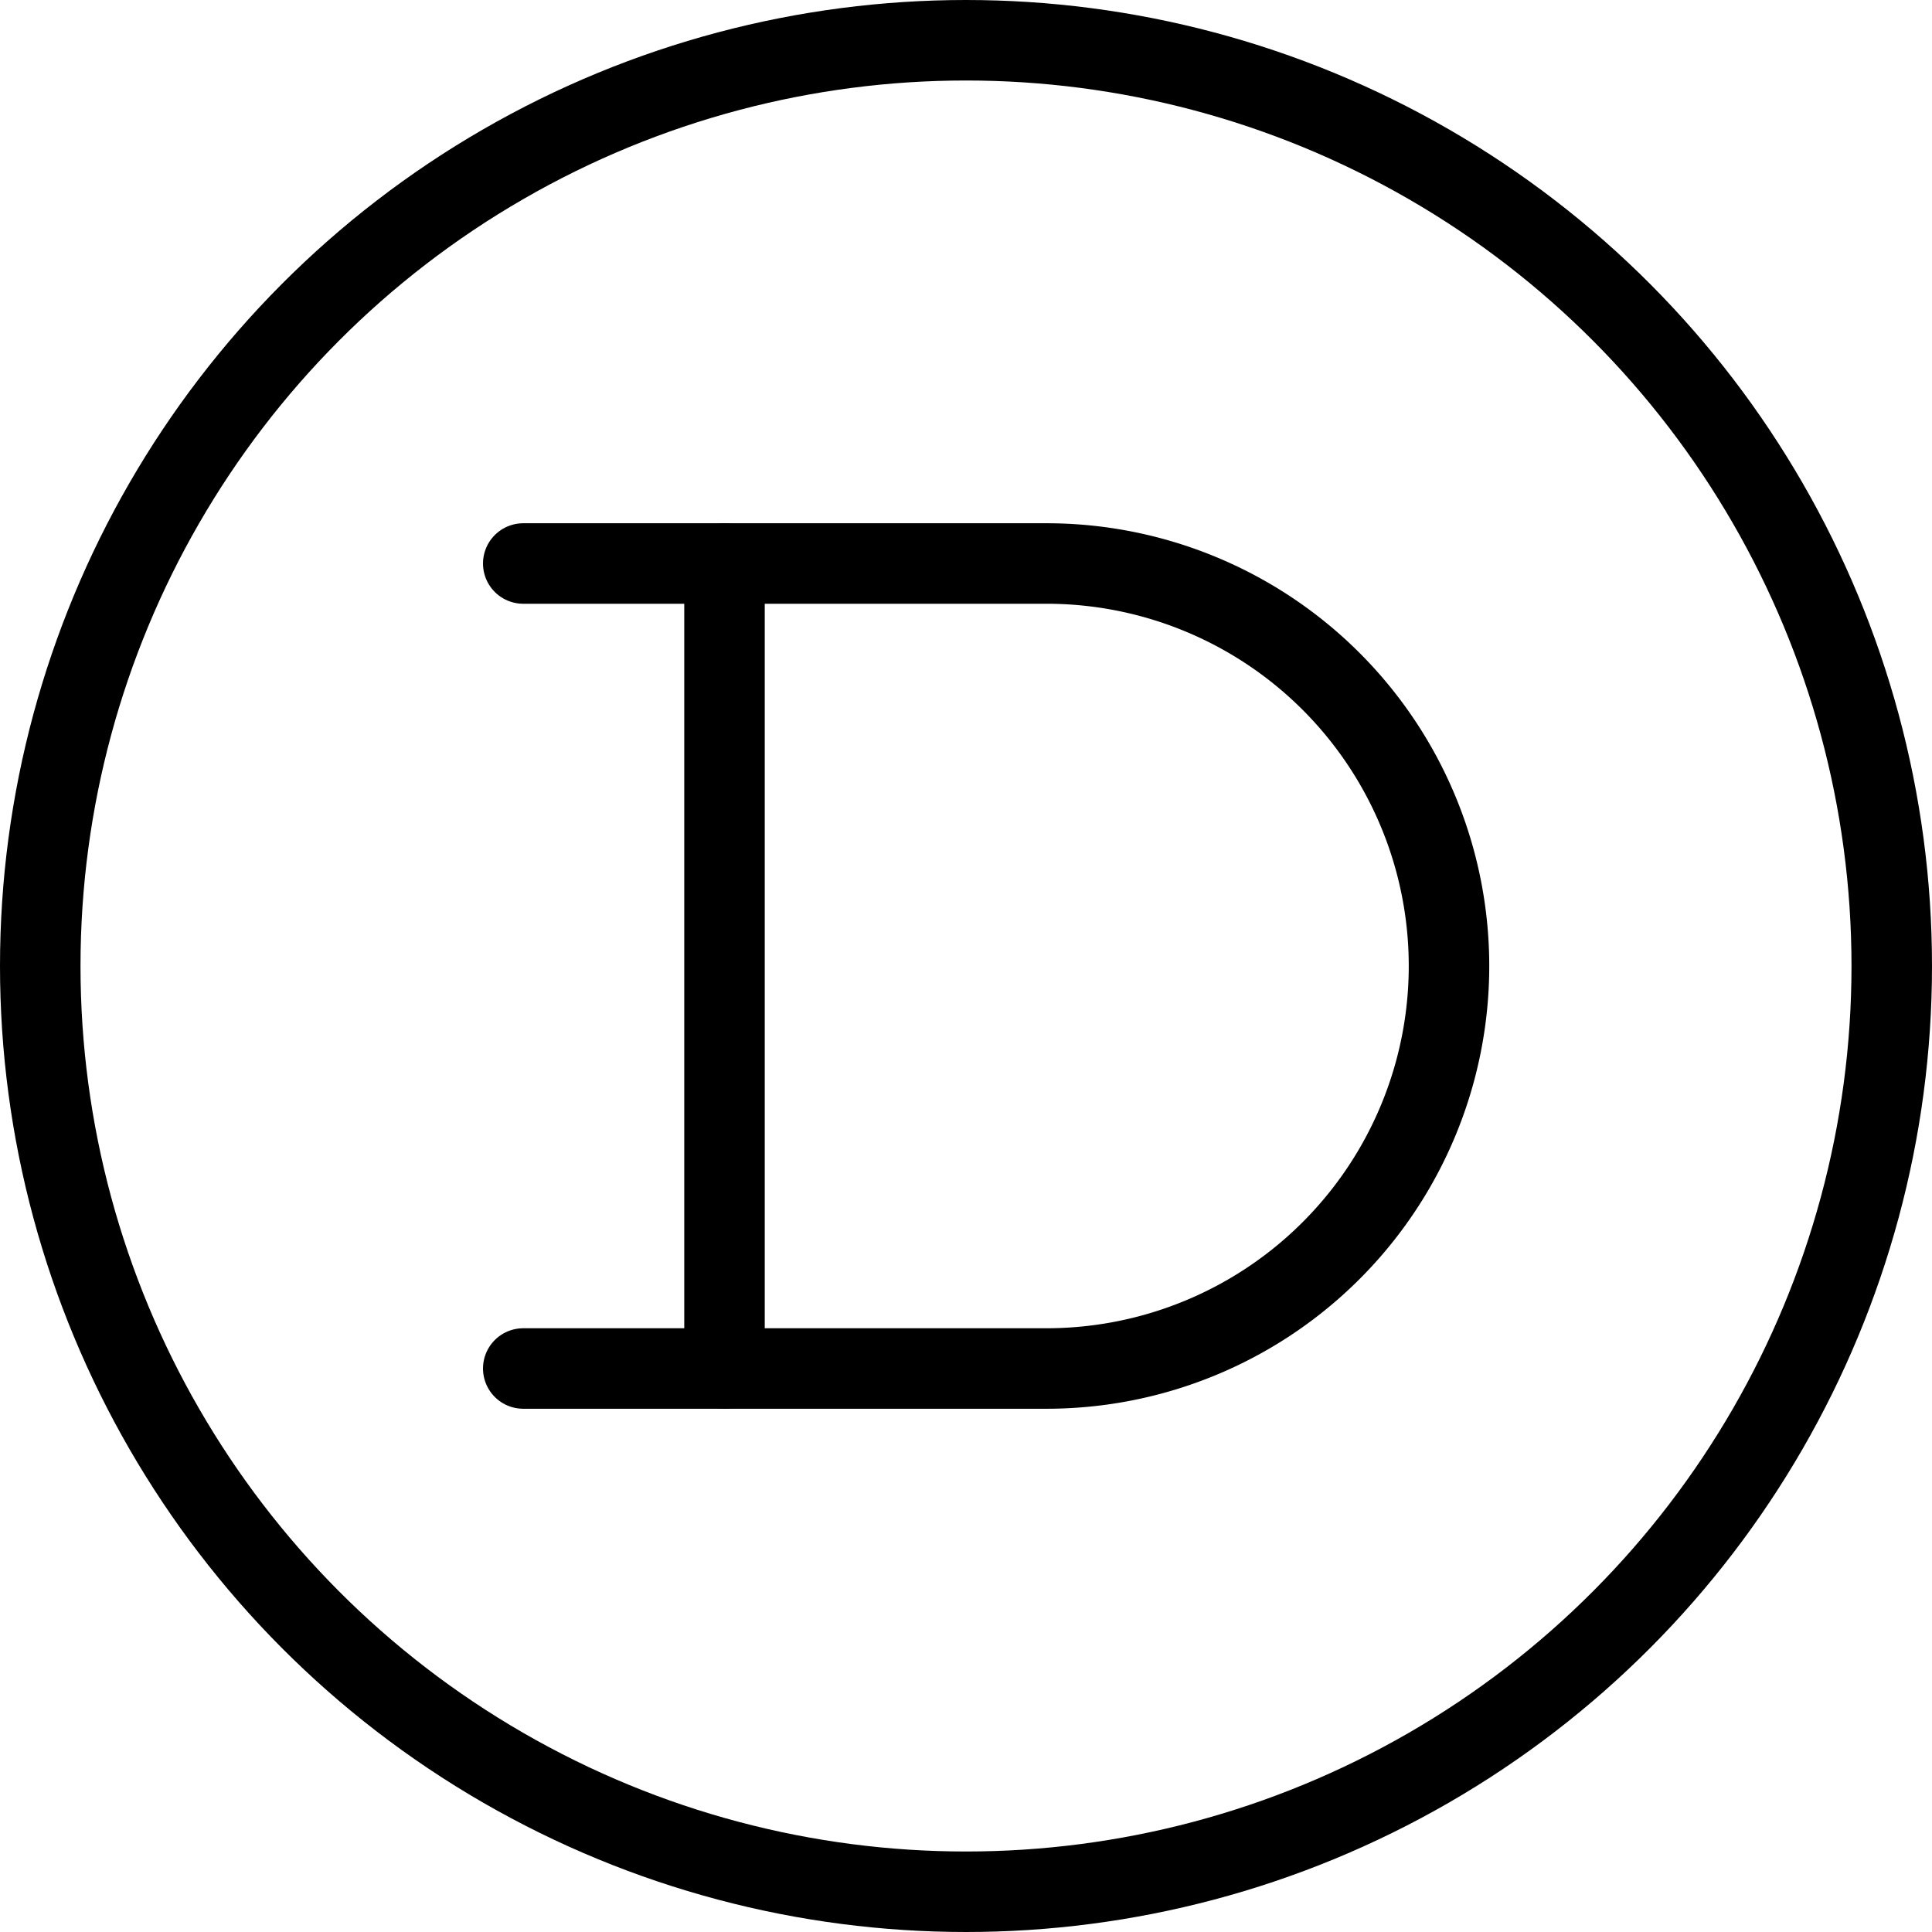
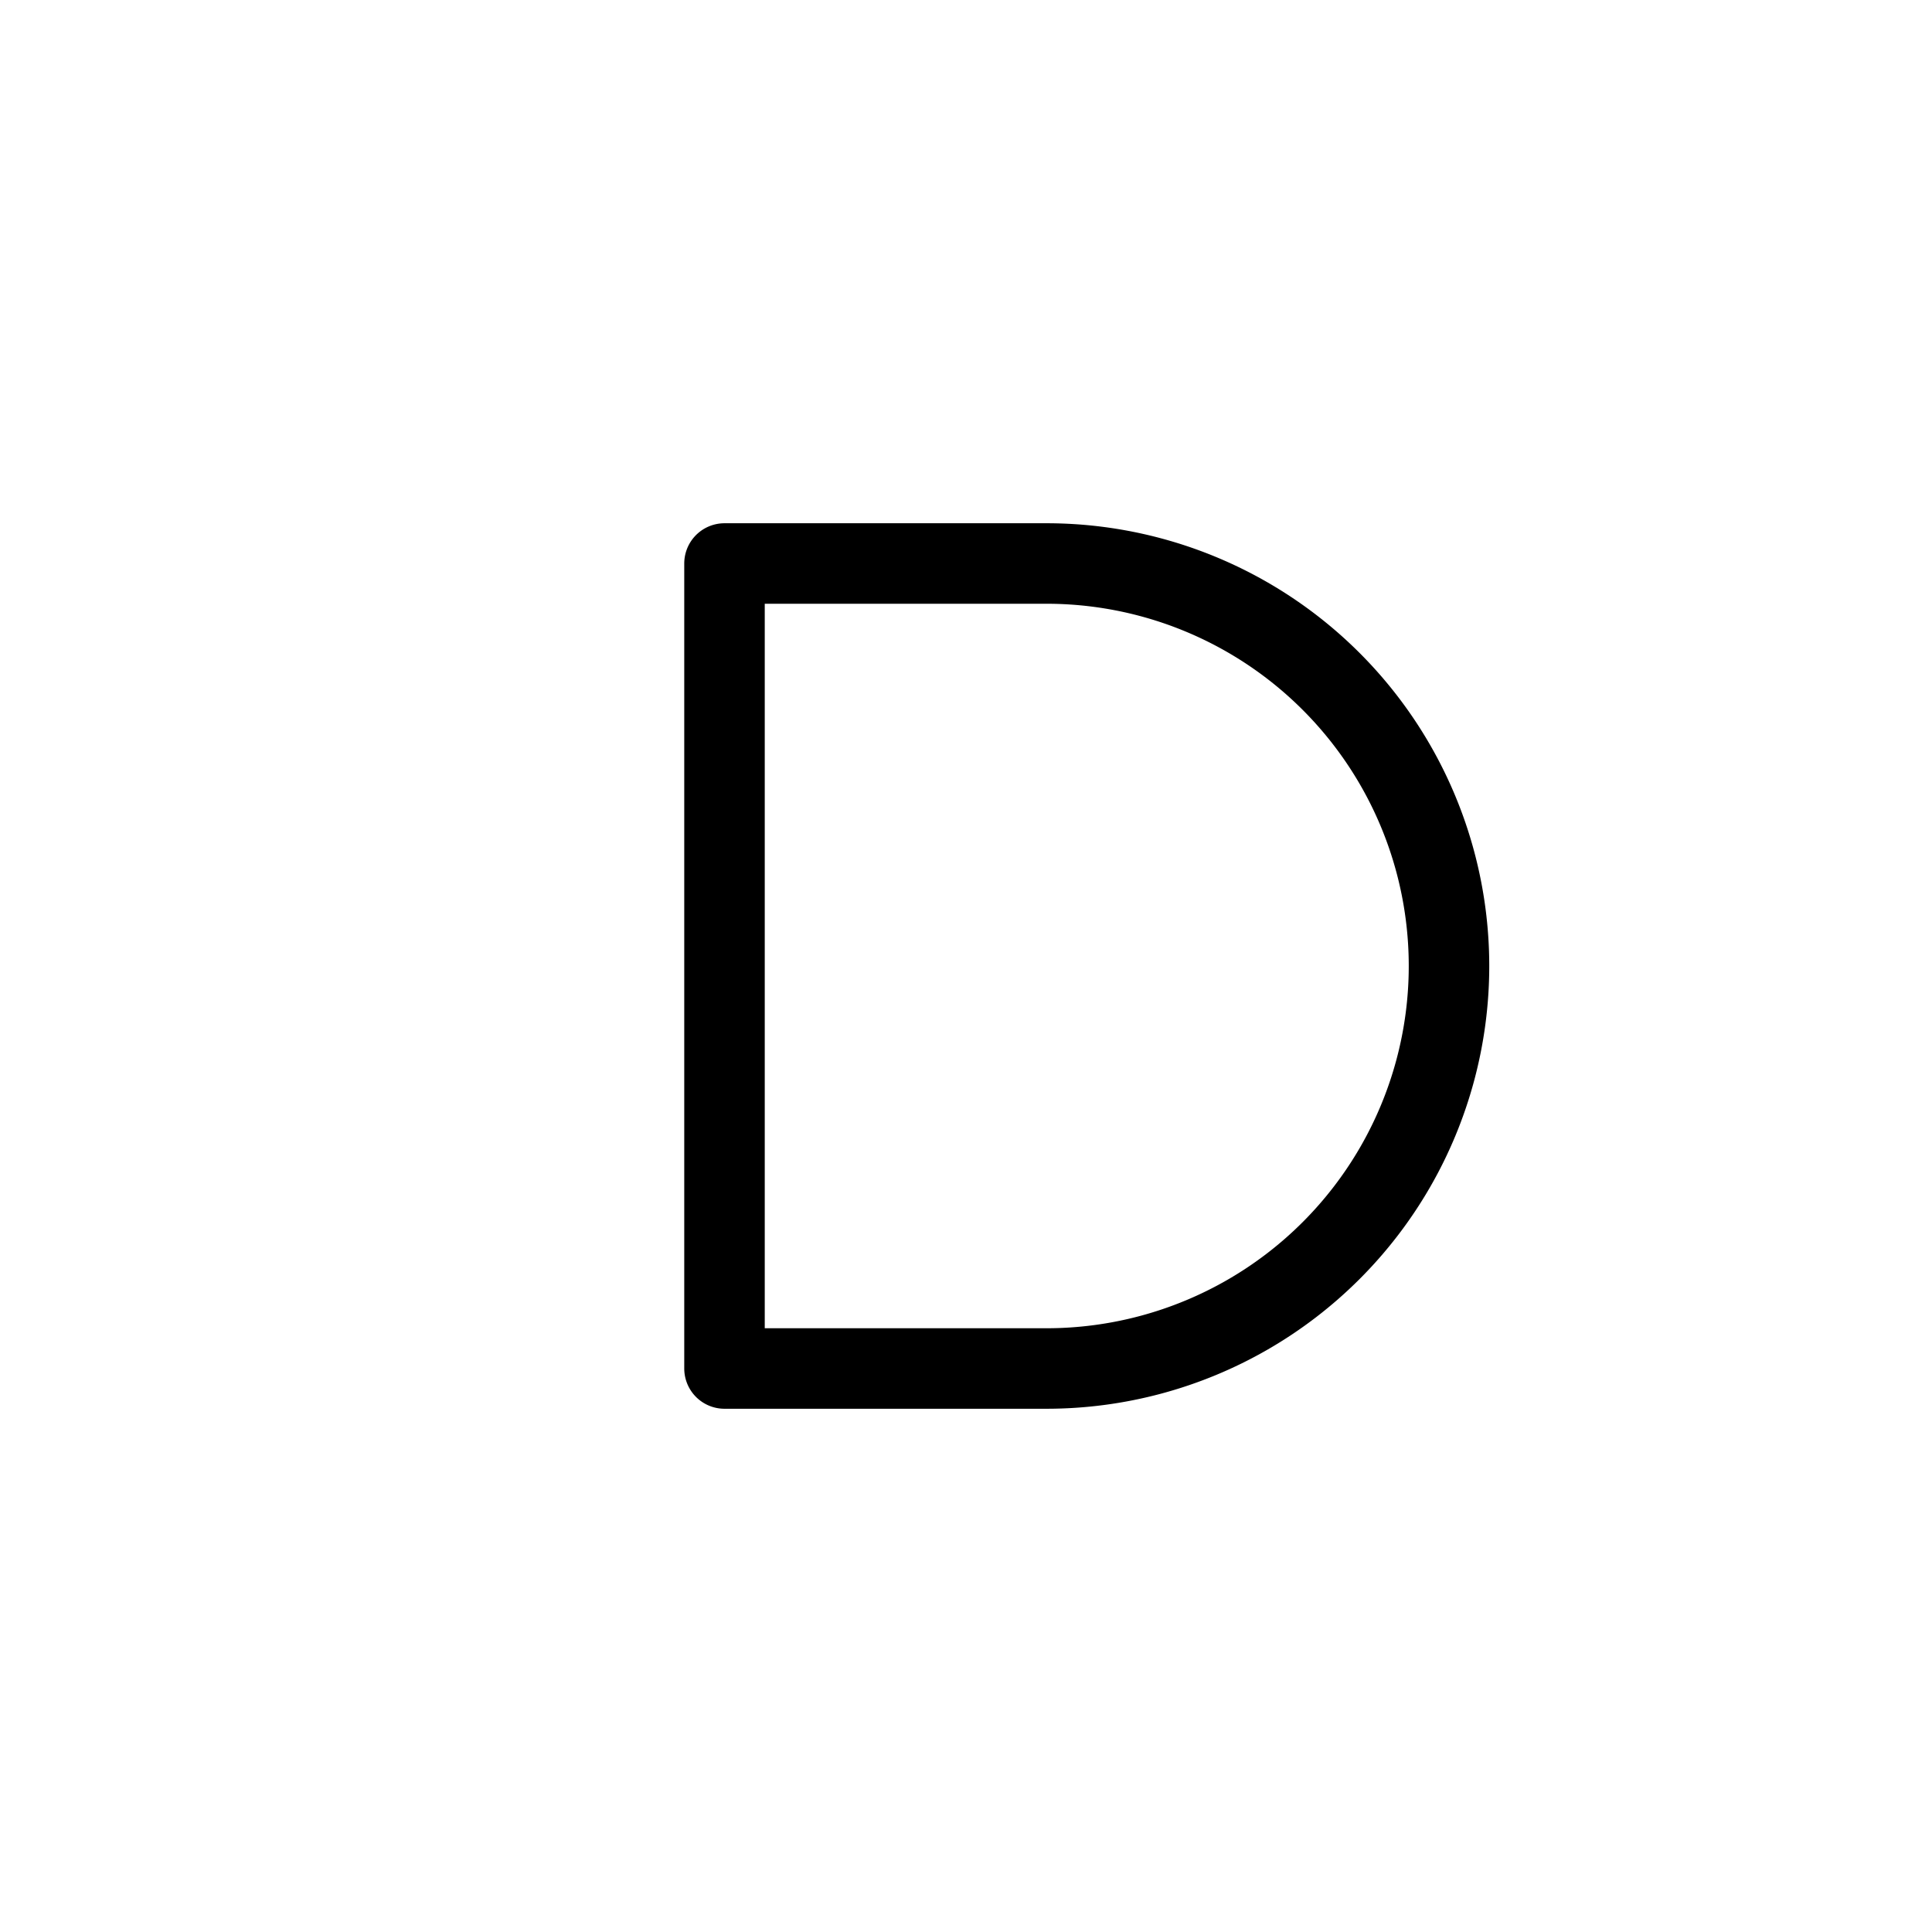
<svg xmlns="http://www.w3.org/2000/svg" viewBox="0 0 24 24">
  <g transform="matrix(1,0,0,1,0,0)">
    <g>
-       <circle cx="12" cy="12" r="11.5" style="fill: none;stroke: #000000;stroke-linecap: round;stroke-linejoin: round" />
      <path d="M18,12a5,5,0,0,1-5,5H9V7h4A5,5,0,0,1,18,12Z" style="fill: none;stroke: #000000;stroke-linecap: round;stroke-linejoin: round" />
-       <line x1="9" y1="7" x2="6.5" y2="7" style="fill: none;stroke: #000000;stroke-linecap: round;stroke-linejoin: round" />
-       <line x1="9" y1="17" x2="6.5" y2="17" style="fill: none;stroke: #000000;stroke-linecap: round;stroke-linejoin: round" />
    </g>
  </g>
</svg>